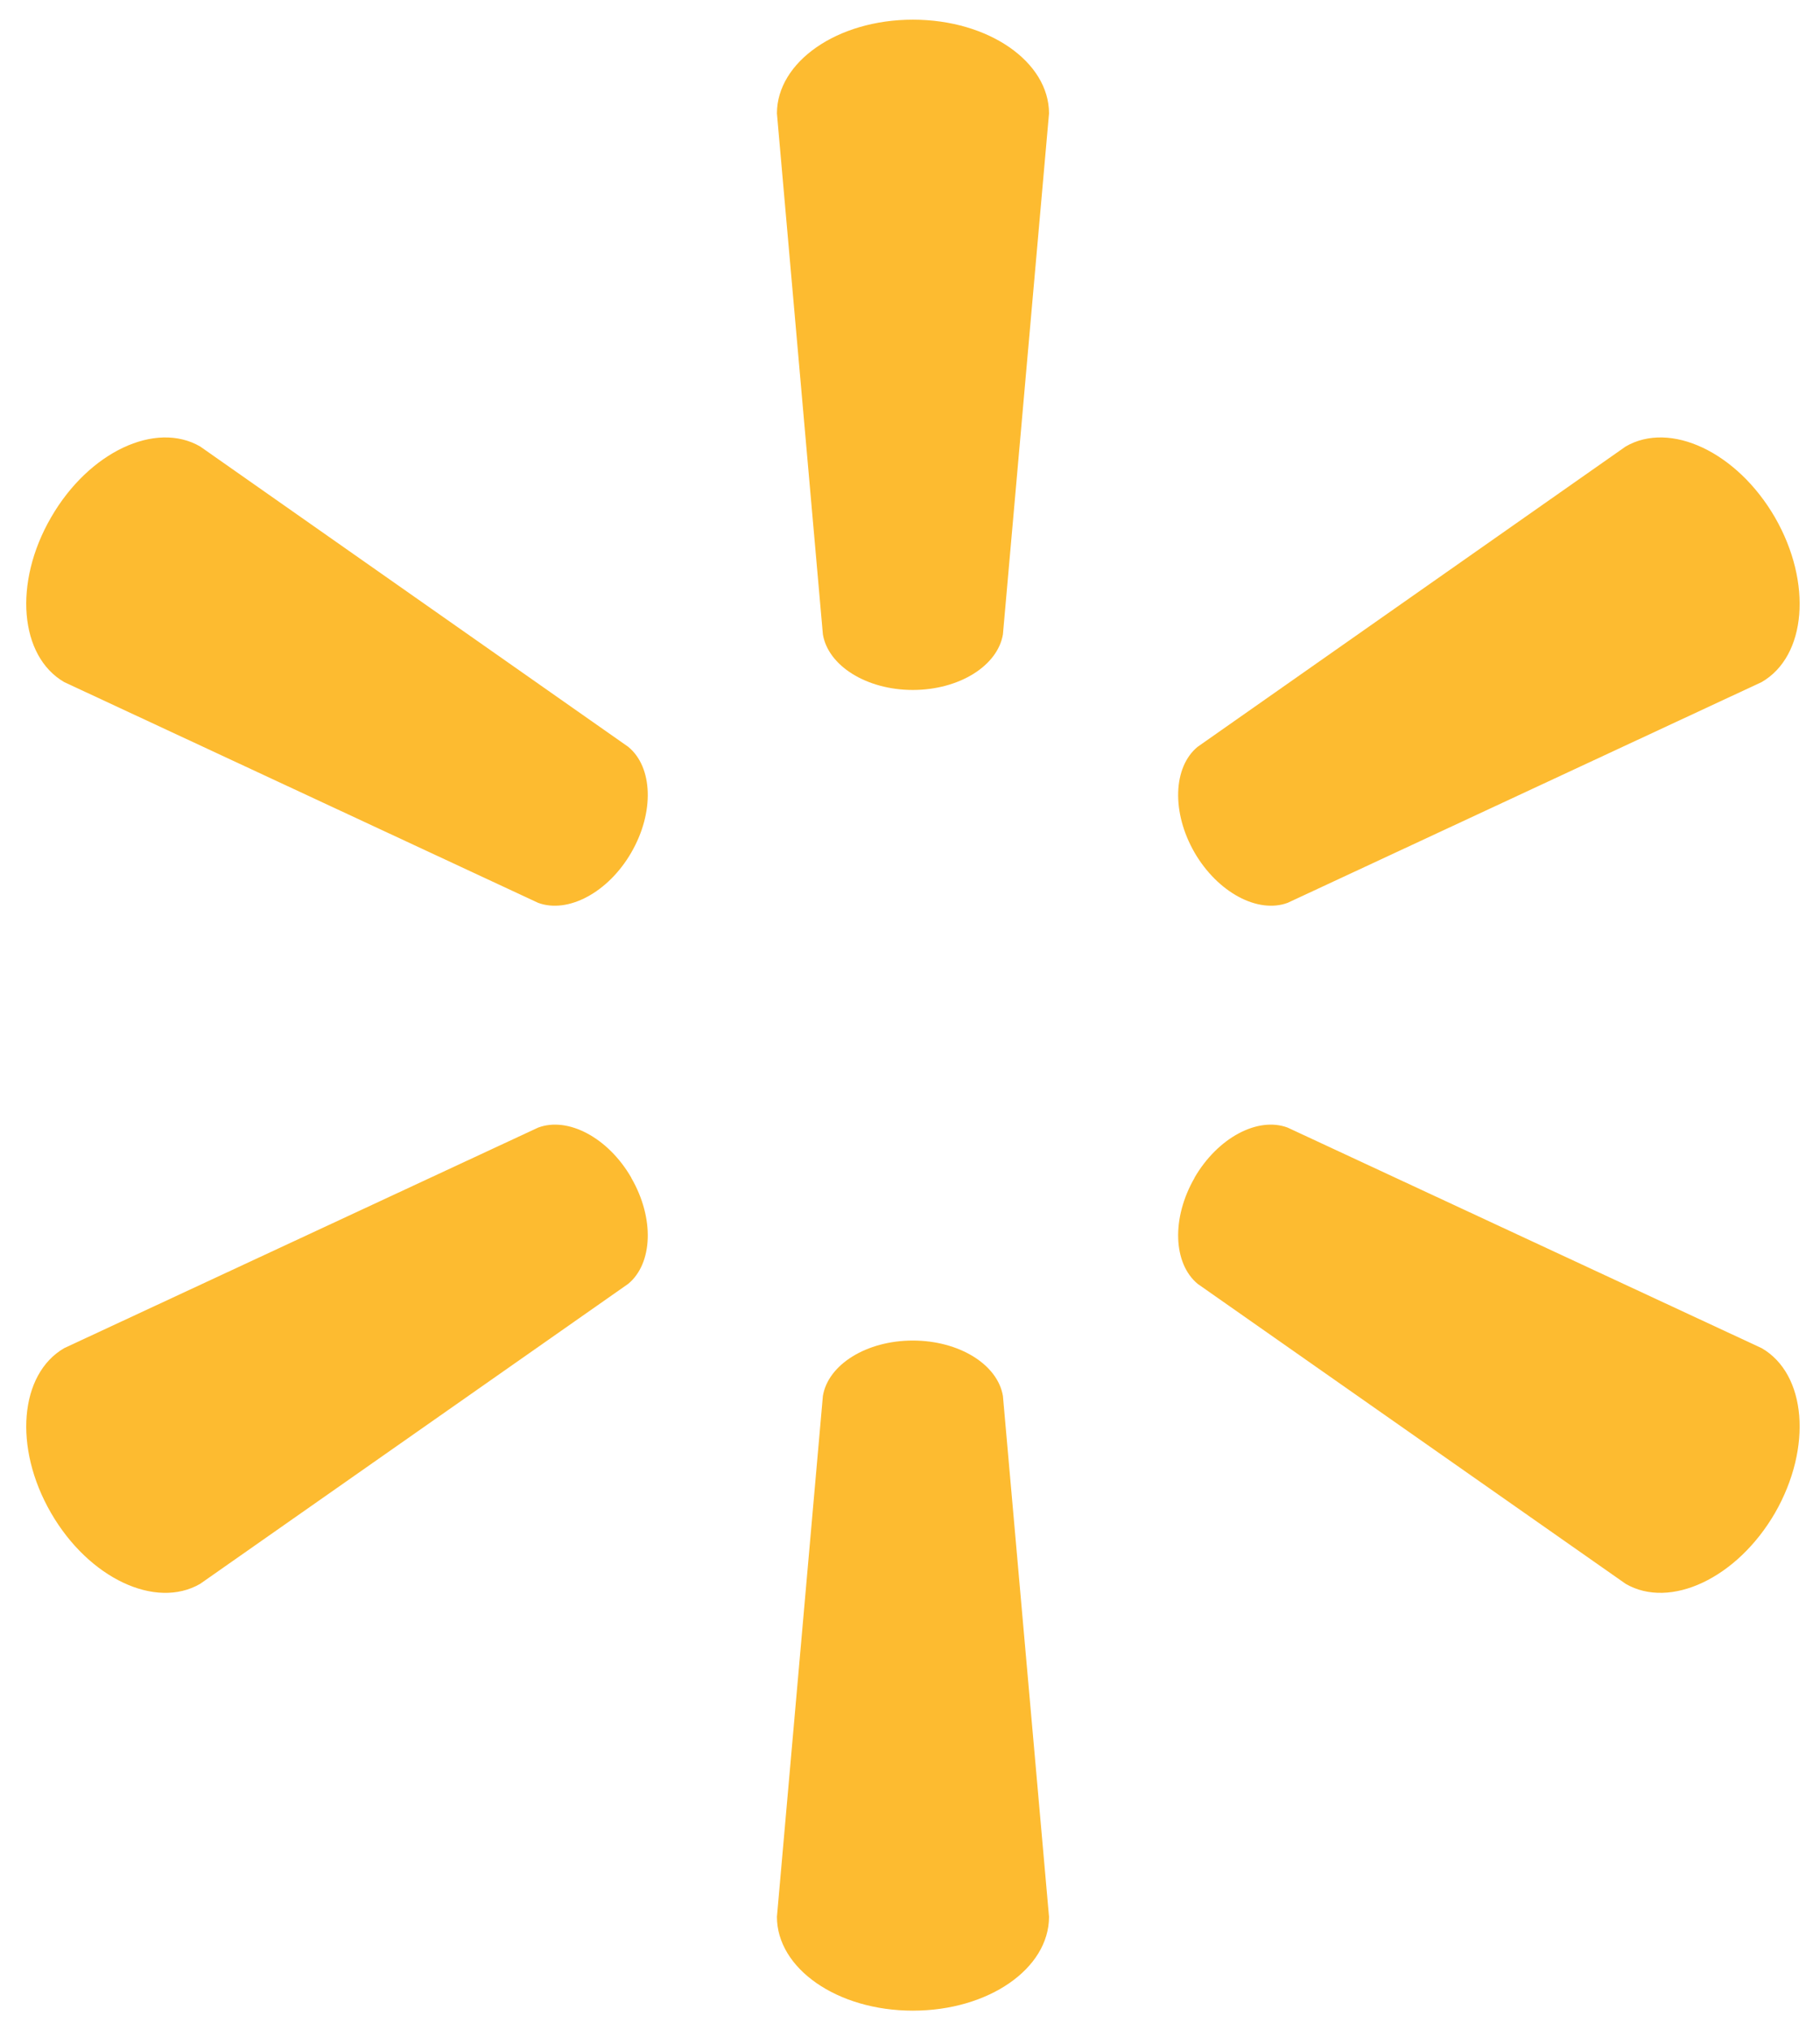
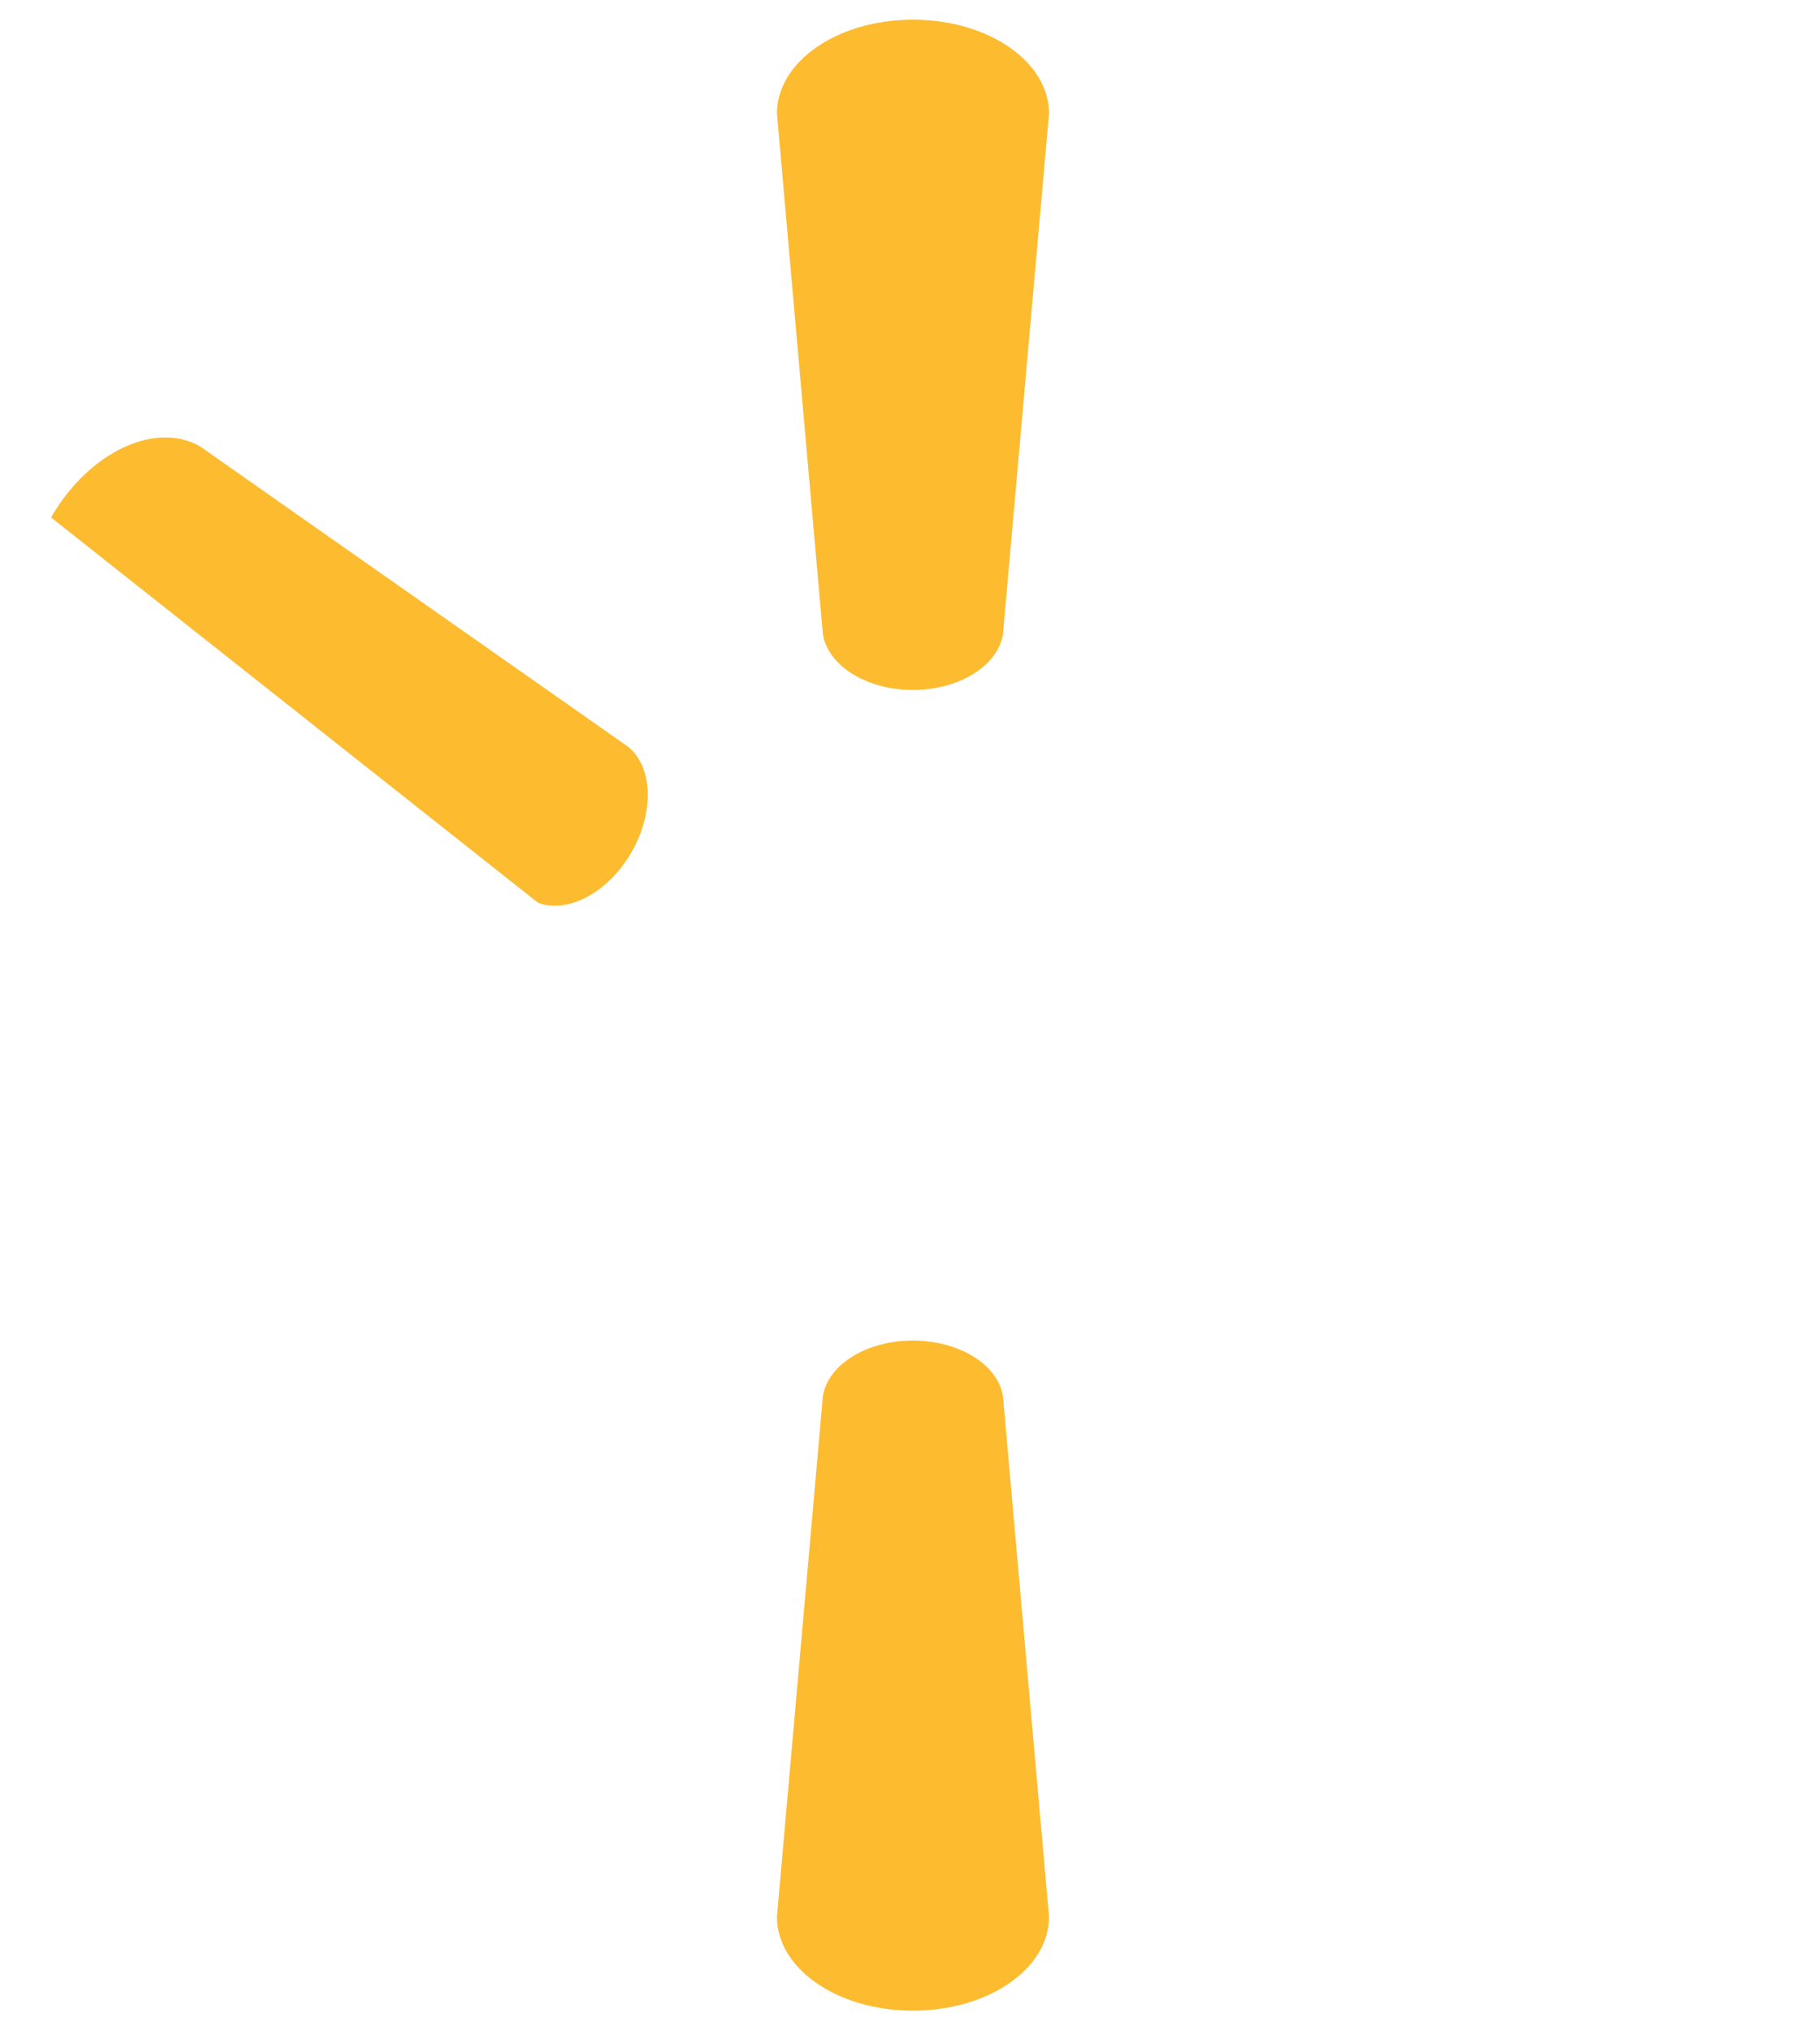
<svg xmlns="http://www.w3.org/2000/svg" width="52" height="58" viewBox="0 0 52 58" fill="none">
  <path d="M26.078 19.71C27.41 19.71 28.507 19.016 28.655 18.121L29.972 3.241C29.972 1.77 28.25 0.562 26.082 0.562C23.918 0.562 22.198 1.77 22.198 3.241L23.511 18.121C23.658 19.016 24.755 19.71 26.082 19.71H26.077" fill="#FDBB30" />
-   <path d="M18.035 24.357C18.704 23.205 18.652 21.908 17.949 21.334L5.718 12.754C4.447 12.019 2.54 12.906 1.458 14.782C0.372 16.655 0.564 18.749 1.834 19.485L15.375 25.791C16.223 26.105 17.376 25.501 18.04 24.349L18.035 24.357" fill="#FDBB30" />
-   <path d="M34.126 24.349C34.794 25.501 35.943 26.105 36.79 25.791L50.333 19.485C51.609 18.749 51.791 16.655 50.714 14.782C49.627 12.906 47.716 12.019 46.449 12.754L34.218 21.334C33.518 21.908 33.466 23.205 34.131 24.357L34.126 24.349" fill="#FDBB30" />
+   <path d="M18.035 24.357C18.704 23.205 18.652 21.908 17.949 21.334L5.718 12.754C4.447 12.019 2.54 12.906 1.458 14.782L15.375 25.791C16.223 26.105 17.376 25.501 18.04 24.349L18.035 24.357" fill="#FDBB30" />
  <path d="M26.078 38.295C27.41 38.295 28.507 38.984 28.655 39.879L29.972 54.757C29.972 56.232 28.25 57.438 26.082 57.438C23.918 57.438 22.198 56.232 22.198 54.757L23.511 39.879C23.658 38.984 24.755 38.295 26.082 38.295H26.077" fill="#FDBB30" />
-   <path d="M34.126 33.648C34.794 32.494 35.943 31.893 36.79 32.212L50.333 38.512C51.609 39.249 51.791 41.345 50.714 43.221C49.627 45.091 47.716 45.979 46.449 45.246L34.218 36.675C33.518 36.093 33.466 34.797 34.131 33.646L34.126 33.647" fill="#FDBB30" />
-   <path d="M18.035 33.646C18.704 34.797 18.652 36.093 17.949 36.675L5.718 45.246C4.447 45.98 2.54 45.091 1.458 43.221C0.372 41.345 0.564 39.249 1.834 38.512L15.375 32.212C16.223 31.893 17.376 32.494 18.04 33.648L18.035 33.646" fill="#FDBB30" />
</svg>